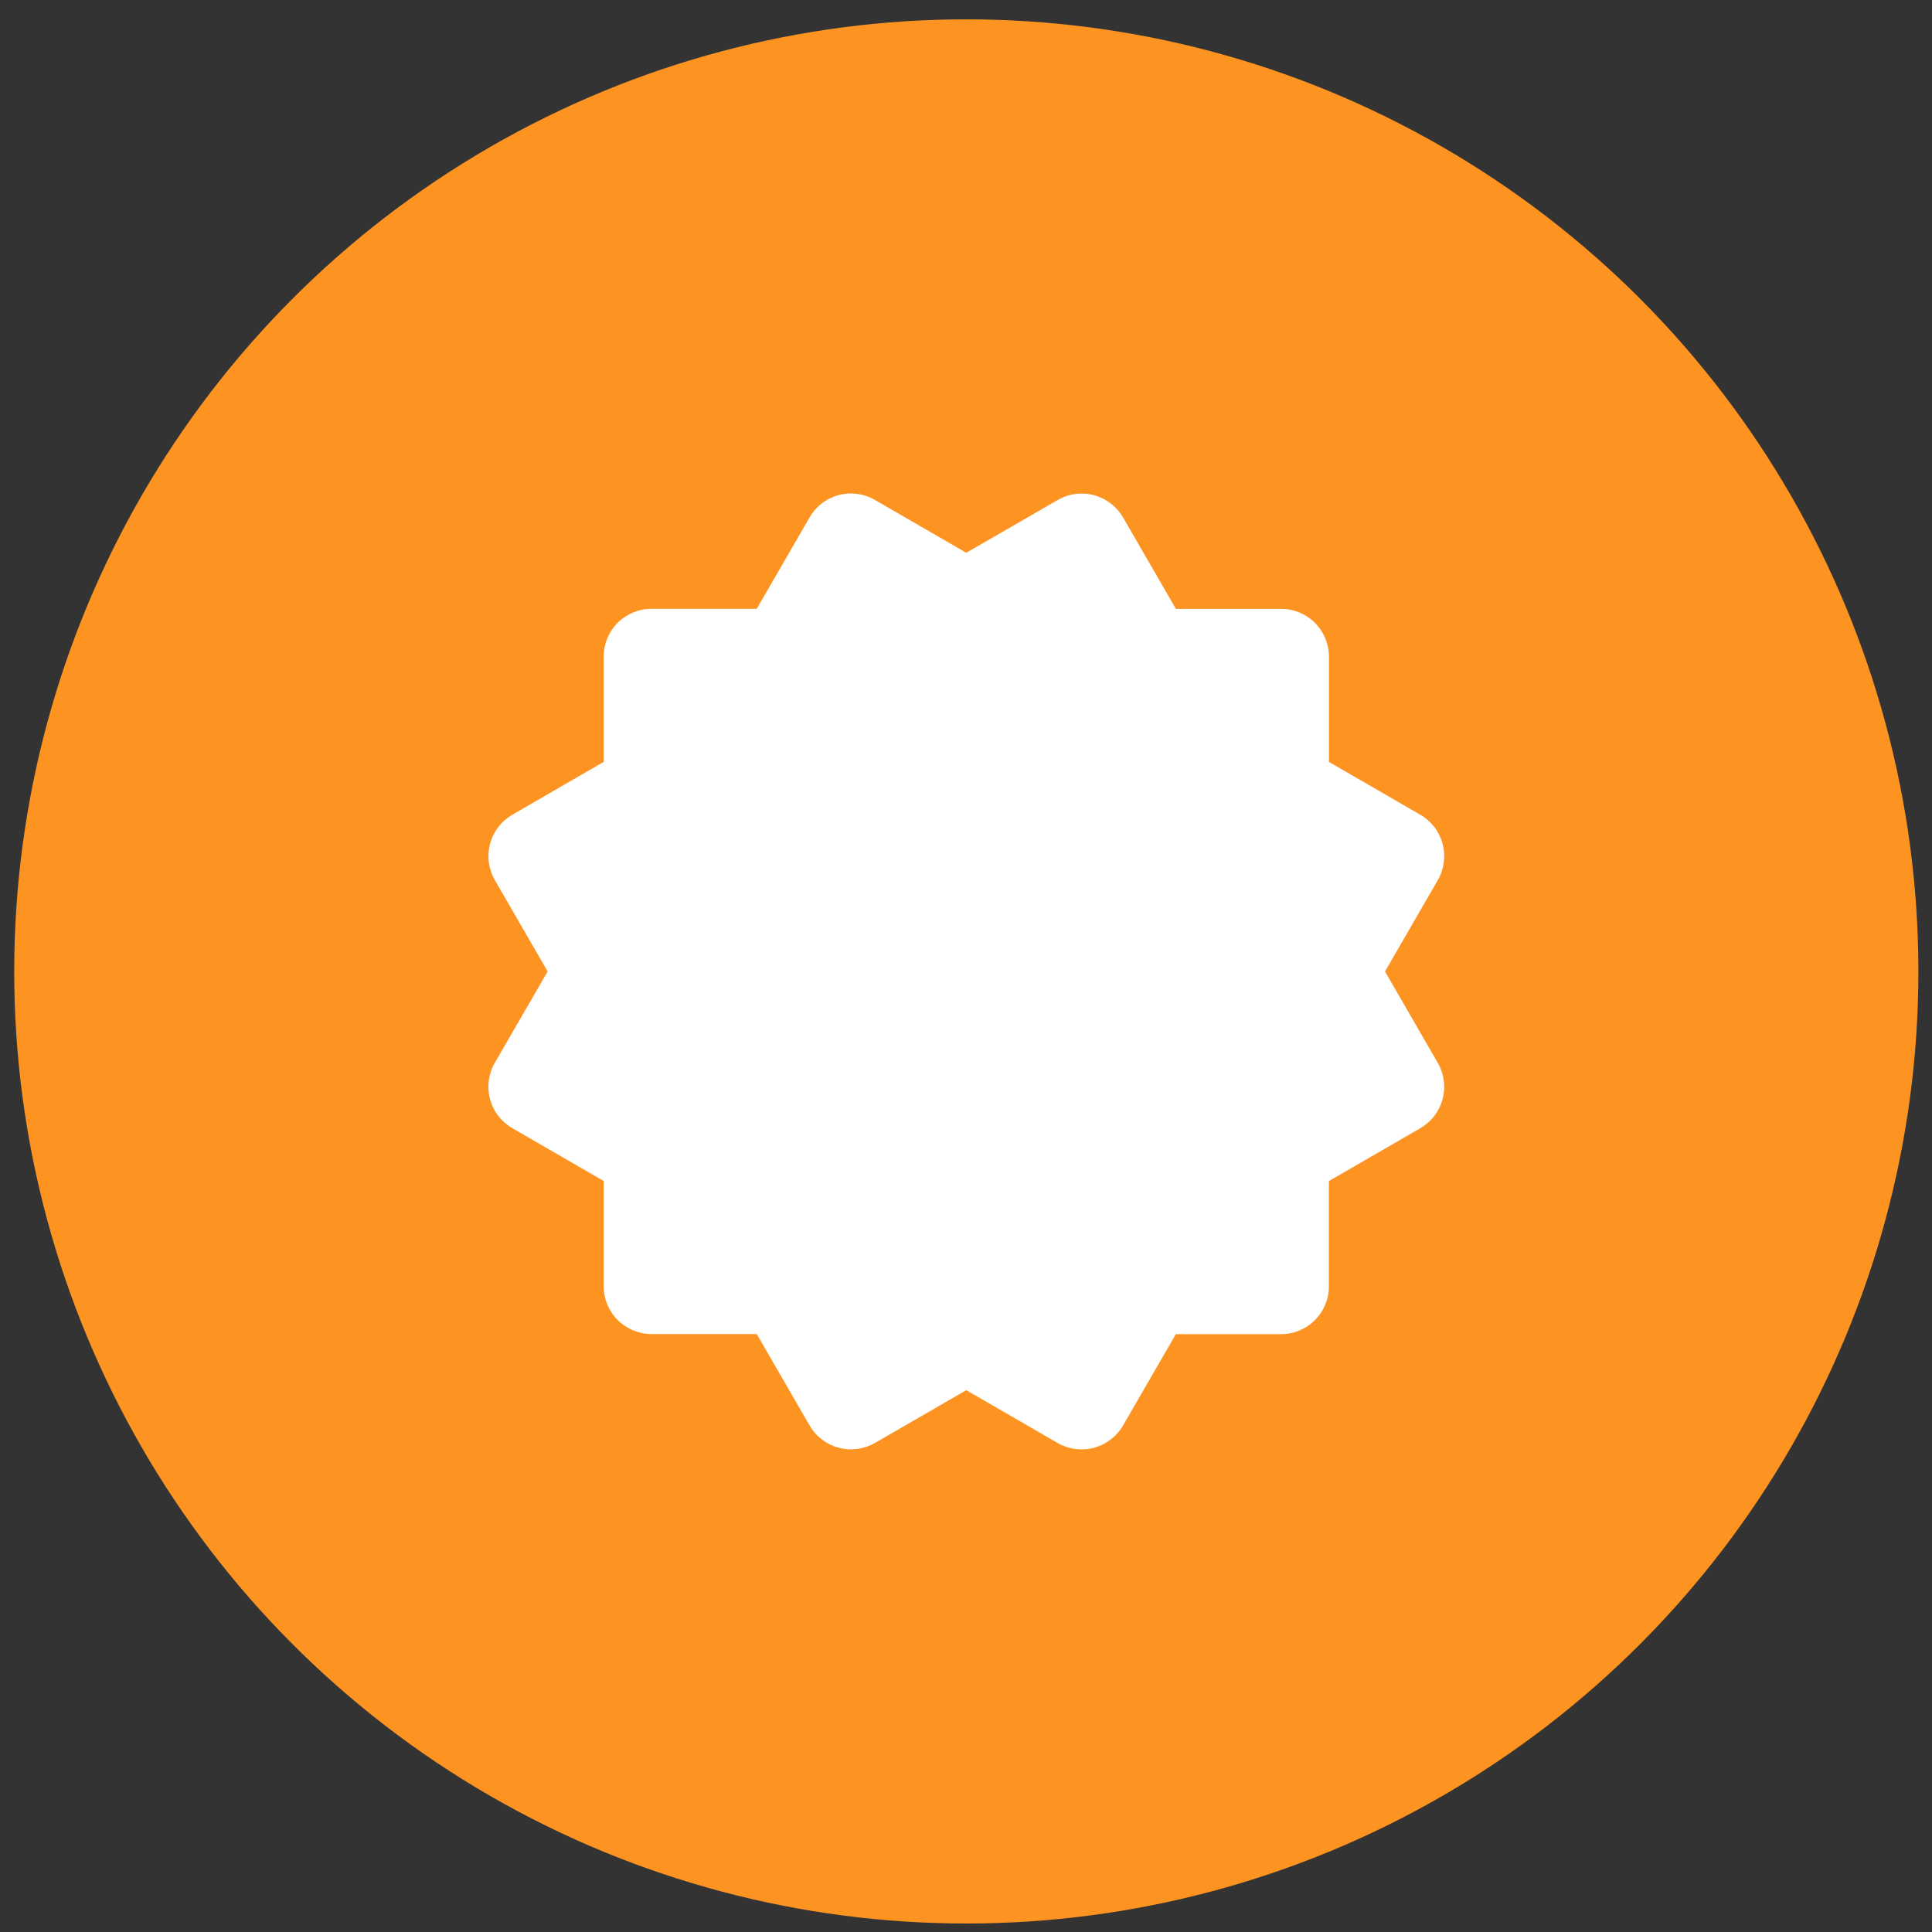
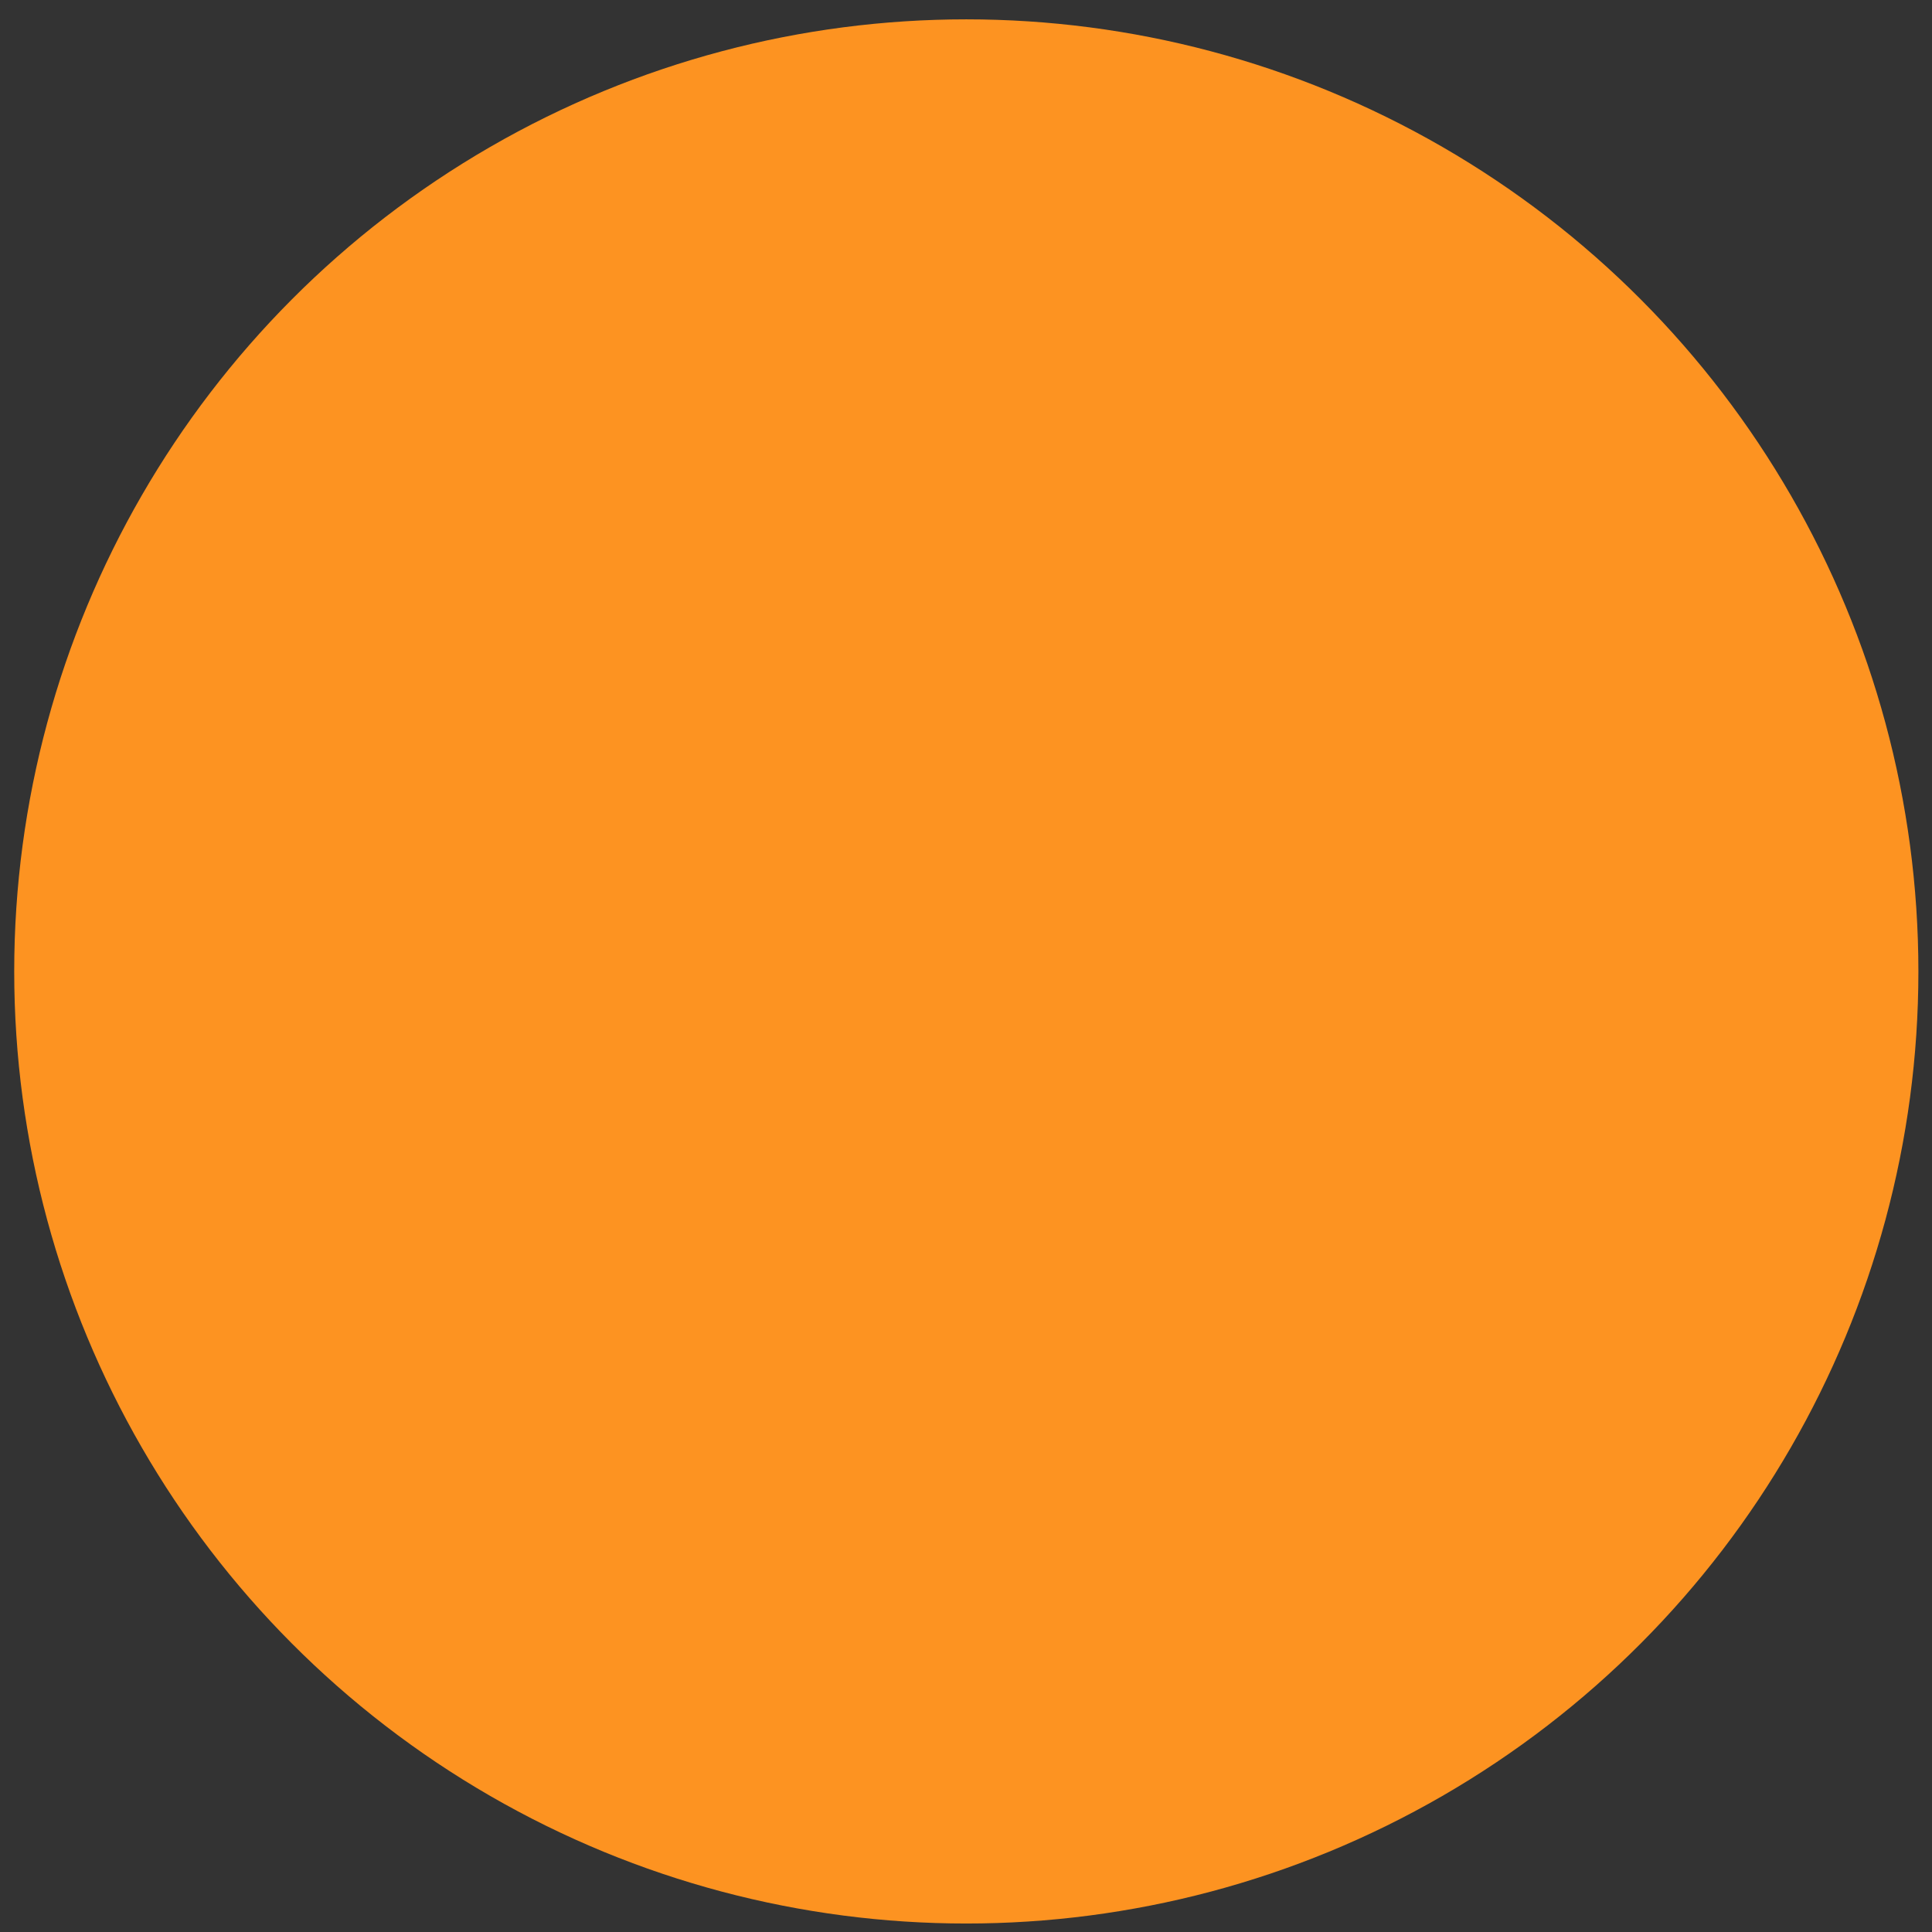
<svg xmlns="http://www.w3.org/2000/svg" width="95" height="95" viewBox="0 0 95 95" fill="none">
  <rect x="0" y="0" width="95" height="95" fill="#333333" stroke="none" />
  <circle cx="47.515" cy="47.767" r="46.816" fill="#FD9321" />
-   <path d="M24.095 54.045C24.174 54.343 24.312 54.624 24.5 54.869C24.688 55.114 24.923 55.319 25.191 55.473L29.683 58.071V63.245C29.683 63.869 29.931 64.467 30.372 64.909C30.814 65.35 31.412 65.598 32.036 65.598H37.21L39.808 70.092C40.121 70.631 40.635 71.025 41.237 71.186C41.84 71.348 42.481 71.264 43.022 70.953L47.514 68.358L52.008 70.956C52.549 71.266 53.191 71.35 53.793 71.189C54.396 71.027 54.91 70.634 55.222 70.094L57.818 65.603H62.992C63.616 65.603 64.215 65.355 64.656 64.913C65.097 64.472 65.345 63.873 65.345 63.249V58.075L69.837 55.478C70.105 55.323 70.339 55.118 70.528 54.873C70.716 54.627 70.854 54.348 70.934 54.049C71.014 53.751 71.034 53.439 70.994 53.133C70.953 52.826 70.853 52.531 70.698 52.263L68.103 47.769L70.7 43.277C71.012 42.737 71.097 42.095 70.936 41.492C70.774 40.889 70.38 40.375 69.839 40.063L65.347 37.465V32.291C65.347 31.667 65.1 31.069 64.658 30.628C64.217 30.186 63.618 29.938 62.994 29.938H57.82L55.225 25.447C54.912 24.907 54.399 24.513 53.797 24.35C53.498 24.269 53.187 24.248 52.88 24.289C52.574 24.329 52.278 24.43 52.011 24.585L47.514 27.181L43.022 24.583C42.755 24.428 42.46 24.327 42.153 24.286C41.847 24.245 41.535 24.265 41.237 24.345C40.938 24.425 40.658 24.563 40.413 24.751C40.168 24.939 39.962 25.174 39.808 25.442L37.21 29.936H32.036C31.412 29.936 30.814 30.184 30.372 30.625C29.931 31.066 29.683 31.665 29.683 32.289V37.463L25.191 40.063C24.652 40.376 24.258 40.89 24.097 41.493C23.936 42.095 24.021 42.737 24.332 43.277L26.928 47.769L24.33 52.261C24.019 52.801 23.935 53.442 24.095 54.045Z" fill="white" />
</svg>